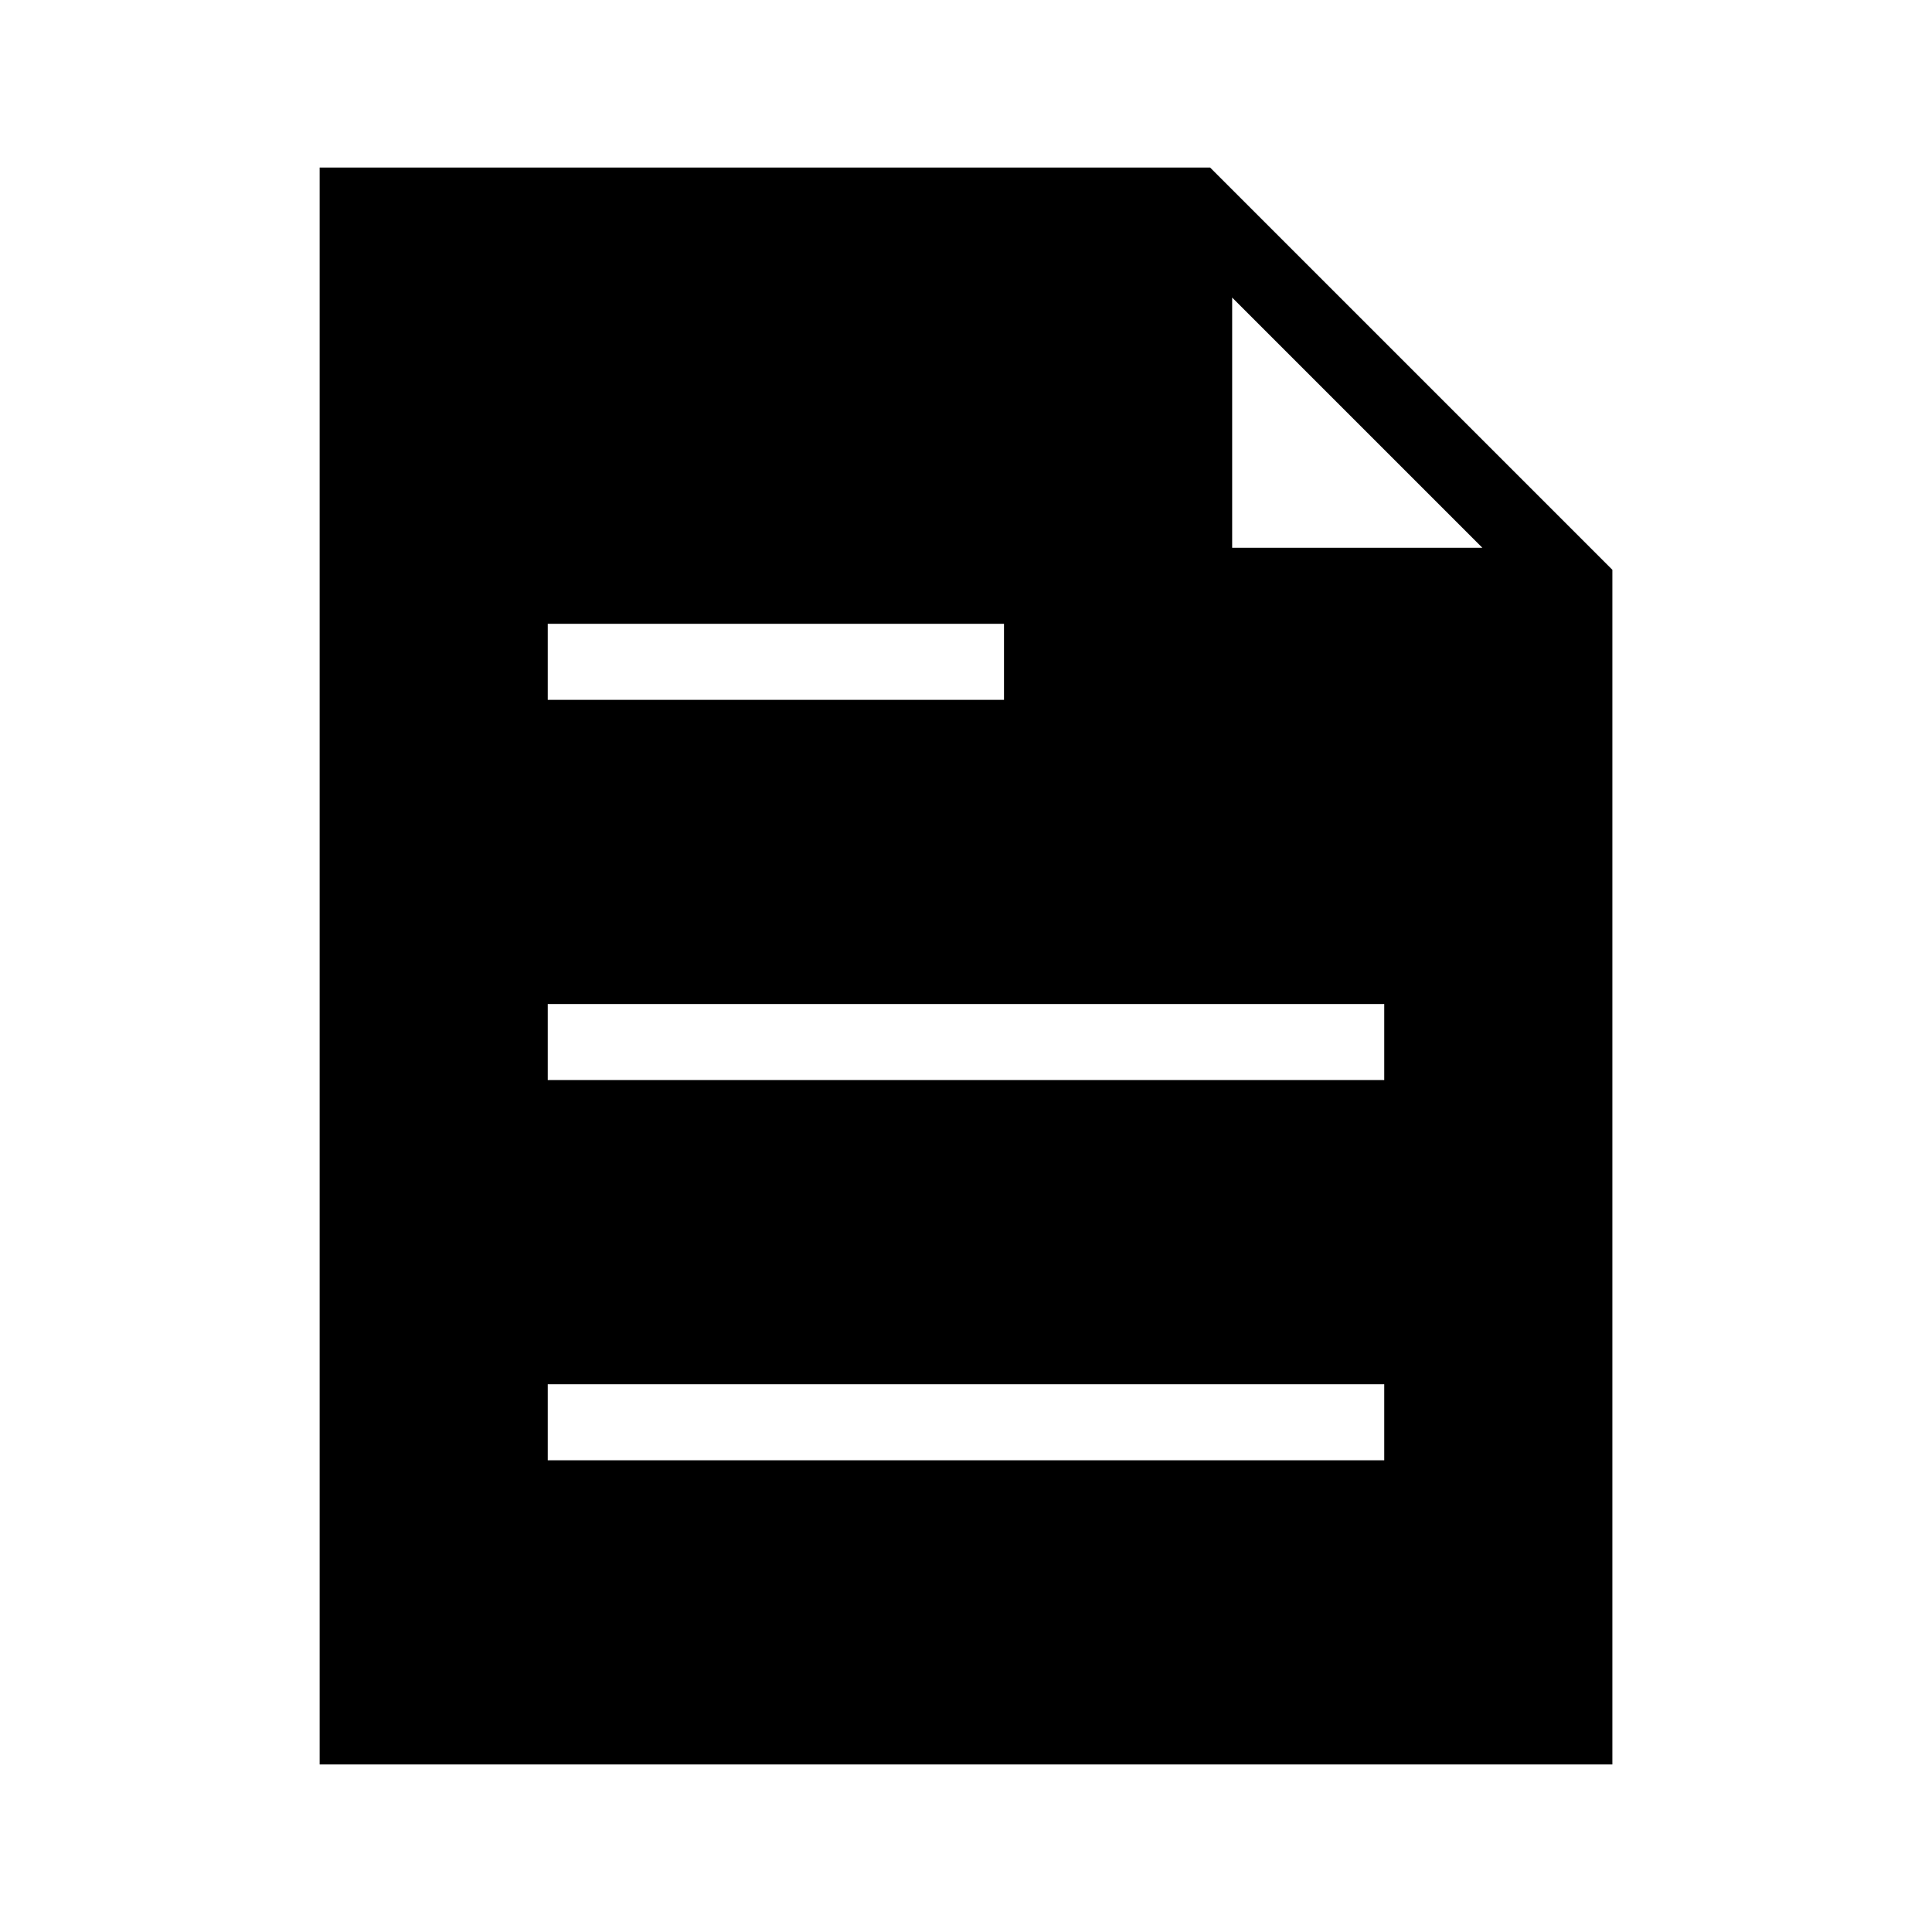
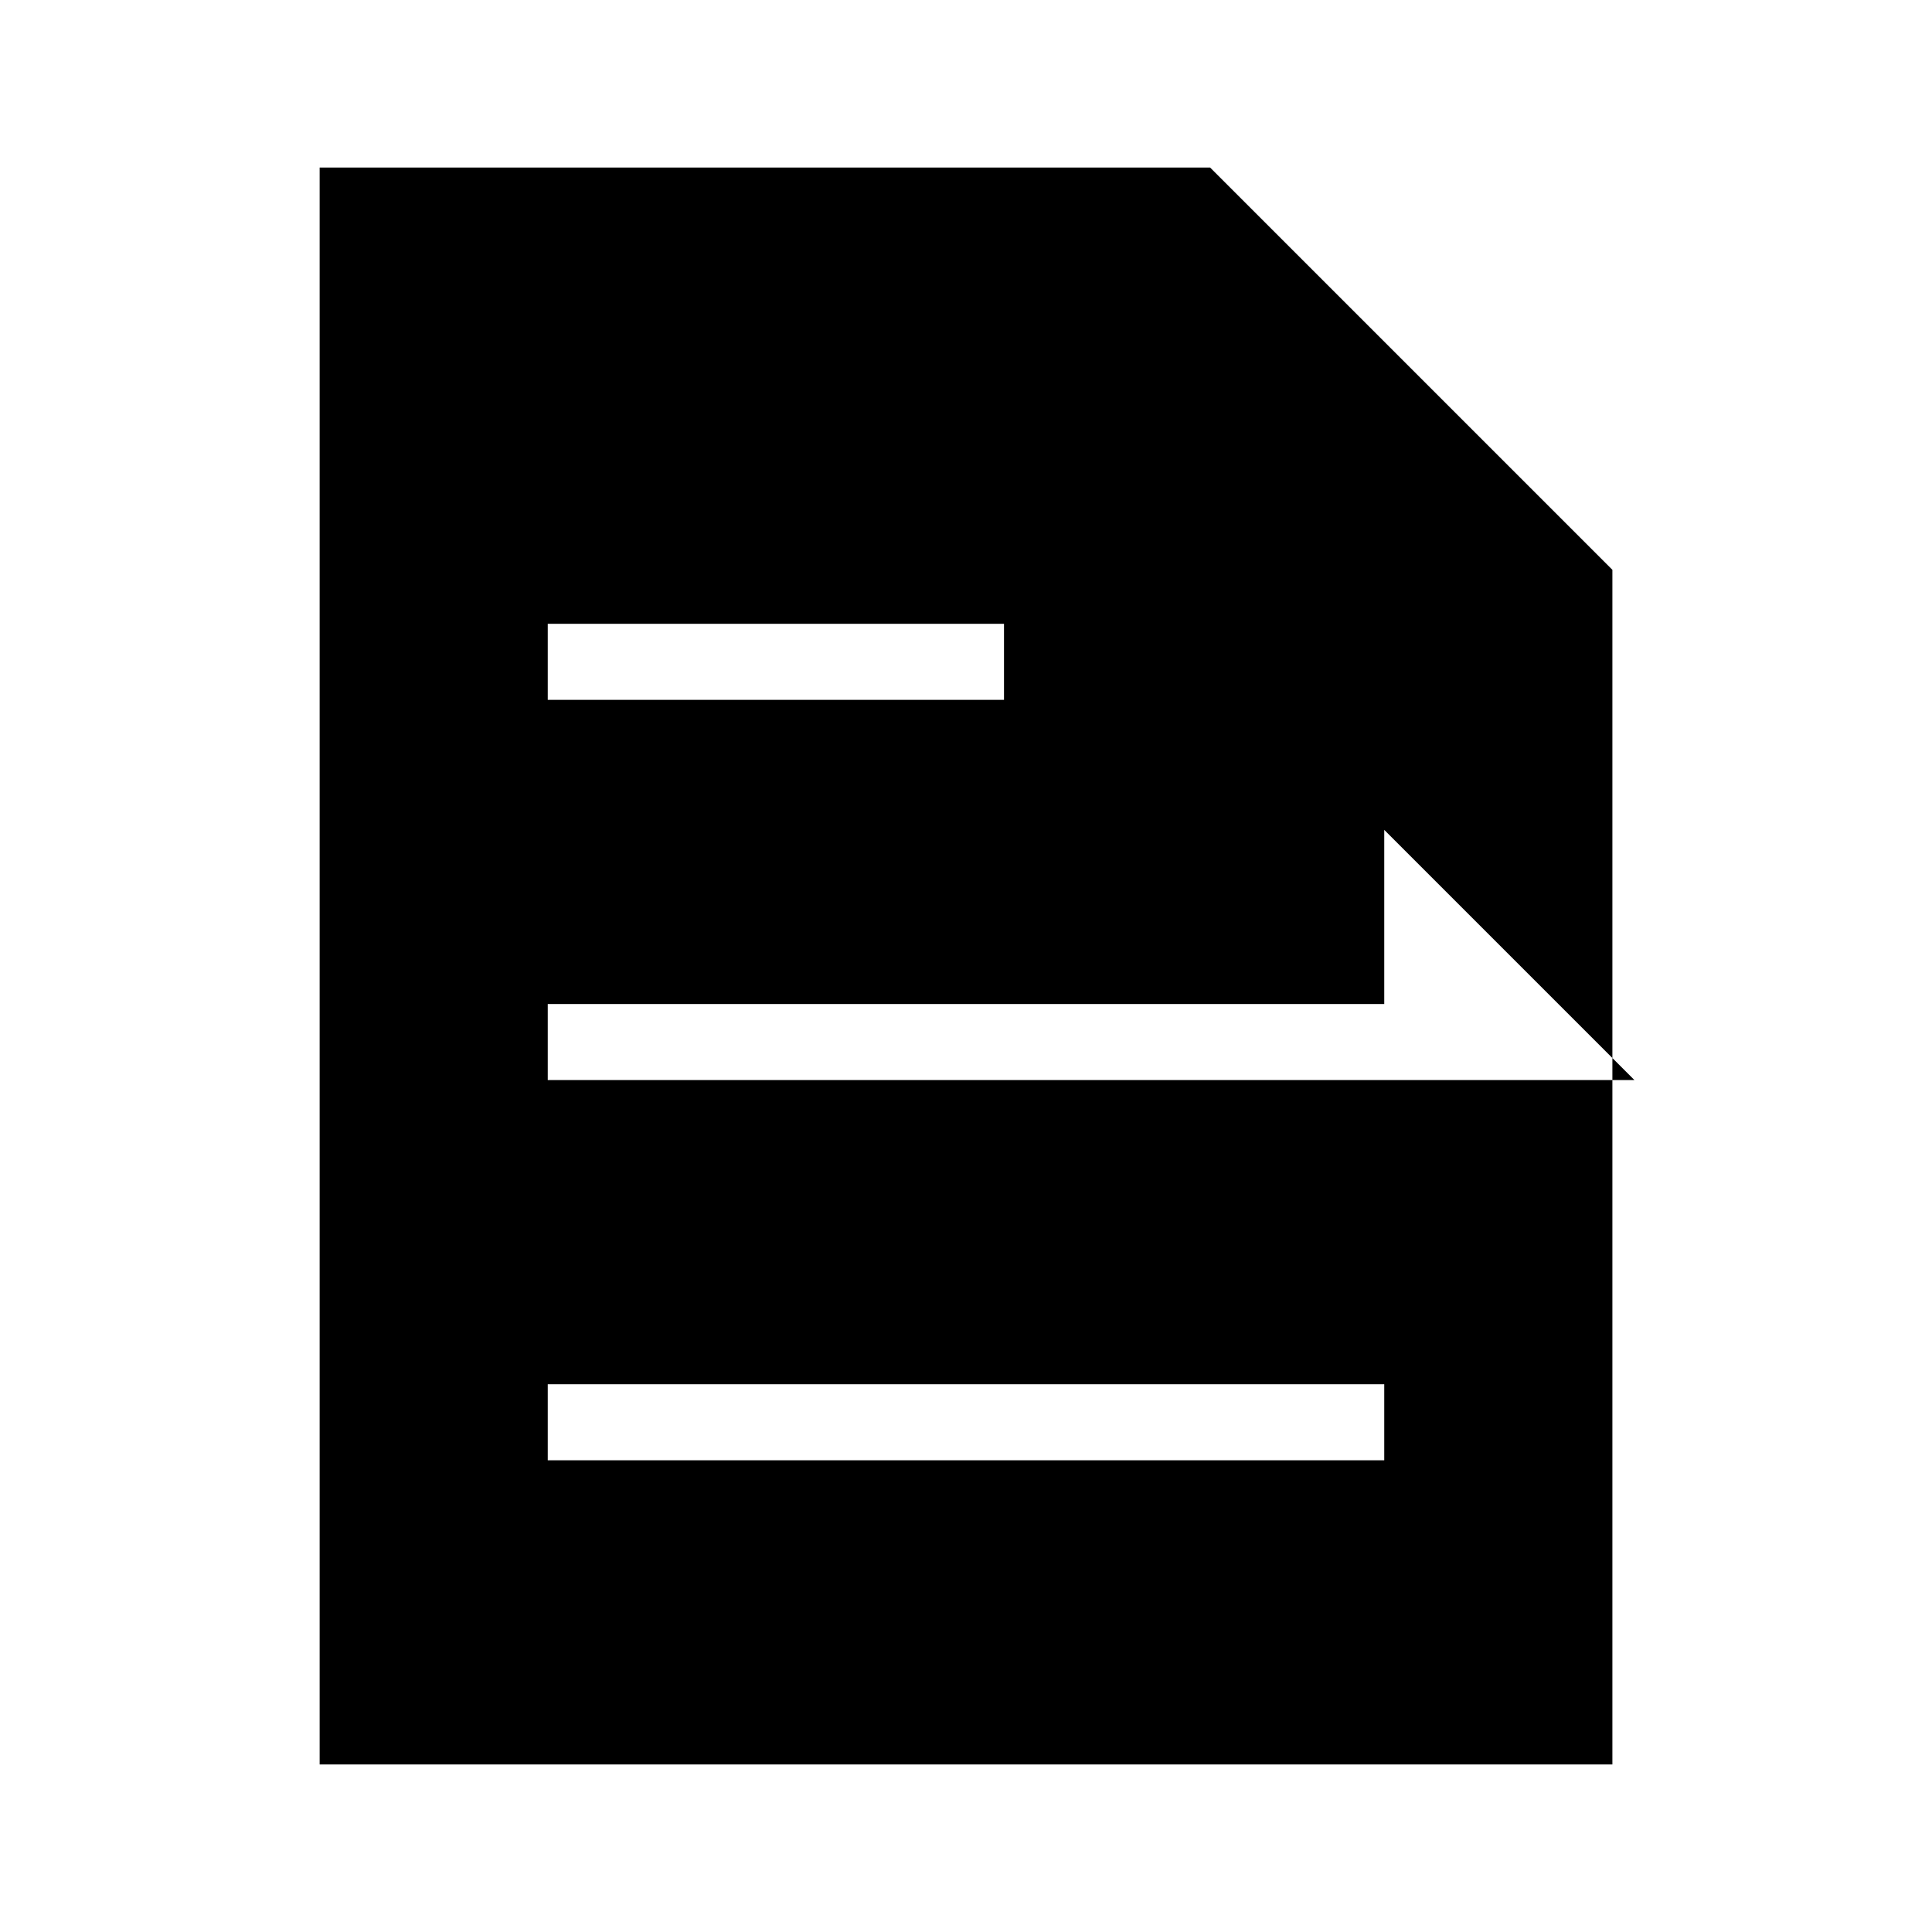
<svg xmlns="http://www.w3.org/2000/svg" fill="#000000" width="800px" height="800px" version="1.1" viewBox="144 144 512 512">
-   <path d="m464.69 188.4h-235.98v423.2h342.59v-316.59zm-175.53 120.91h120.91v20.152h-120.91zm221.68 221.68h-221.68v-20.152h221.68zm0-100.76h-221.68v-20.152h221.68zm-40.305-141.07v-66.301l66.301 66.301z" />
+   <path d="m464.69 188.4h-235.98v423.2h342.59v-316.59zm-175.53 120.91h120.91v20.152h-120.91zm221.68 221.68h-221.68v-20.152h221.68zm0-100.76h-221.68v-20.152h221.68zv-66.301l66.301 66.301z" />
</svg>